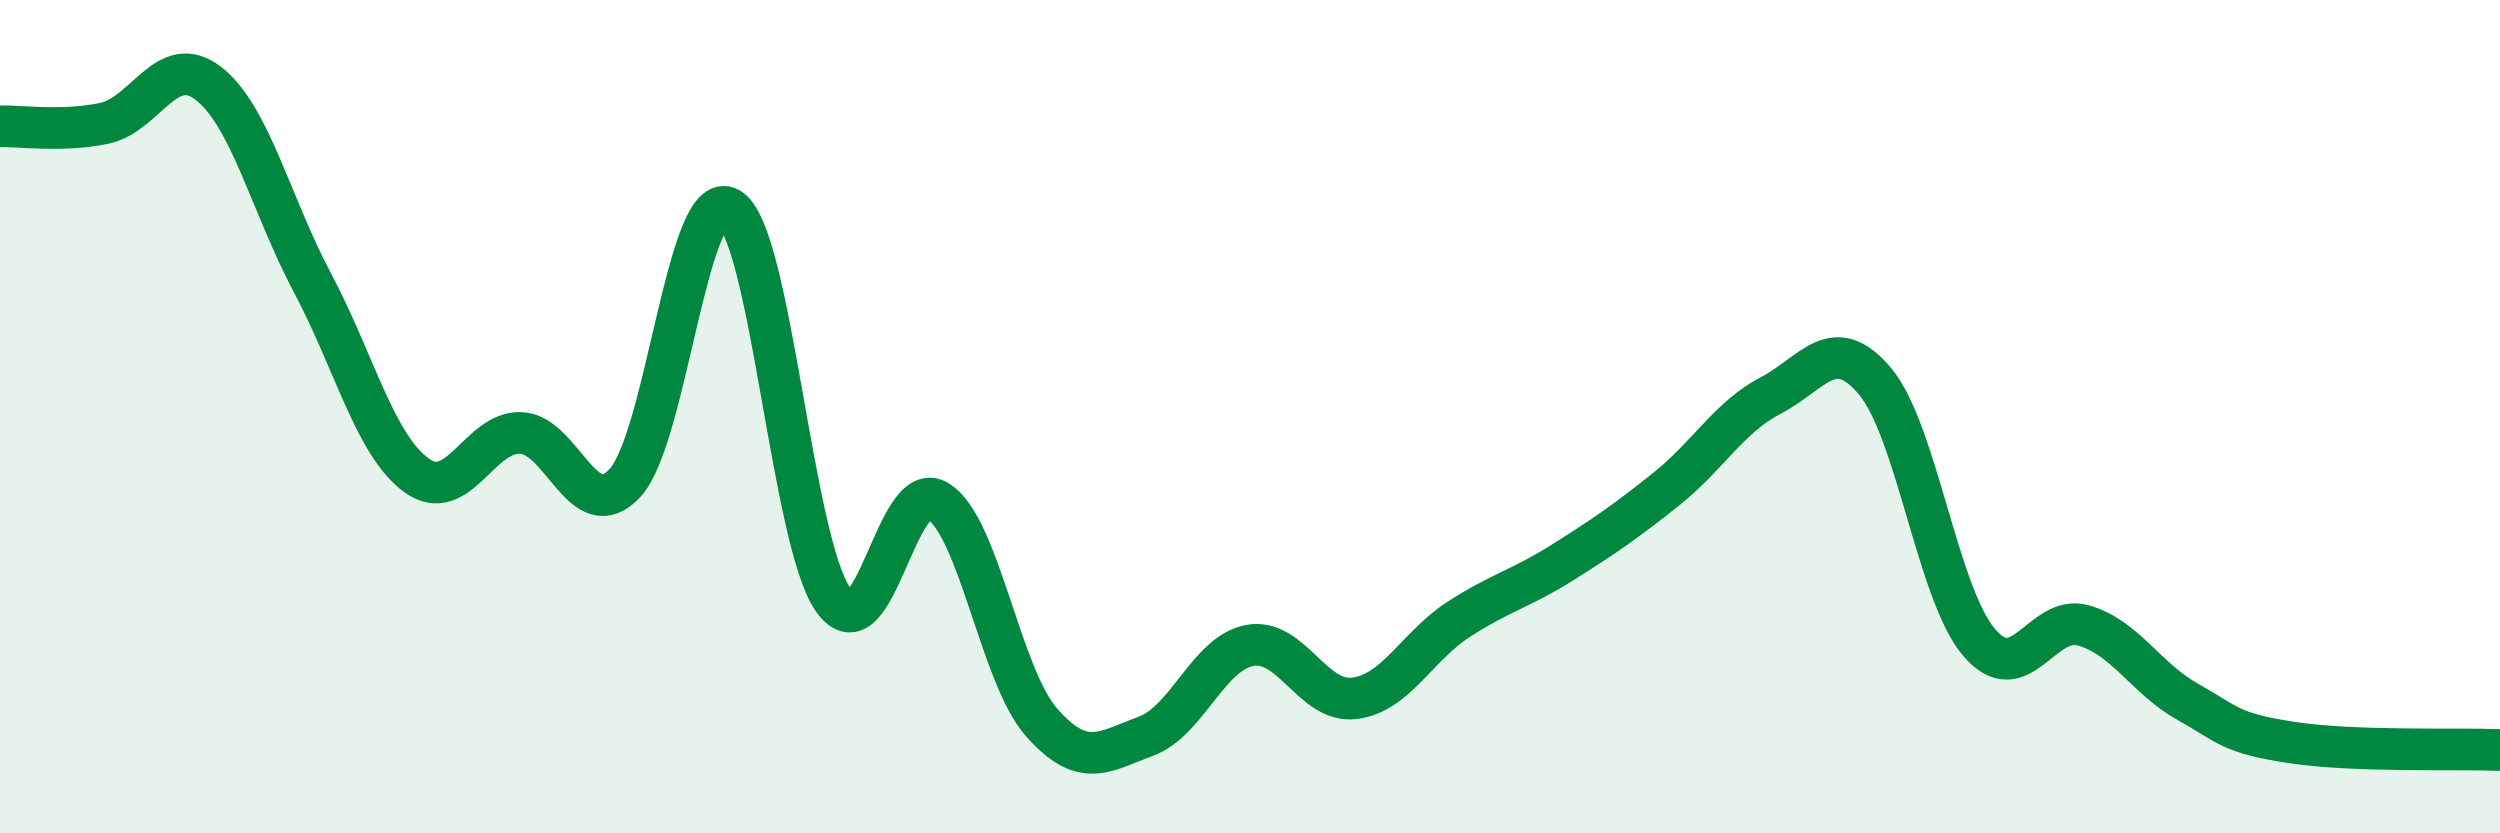
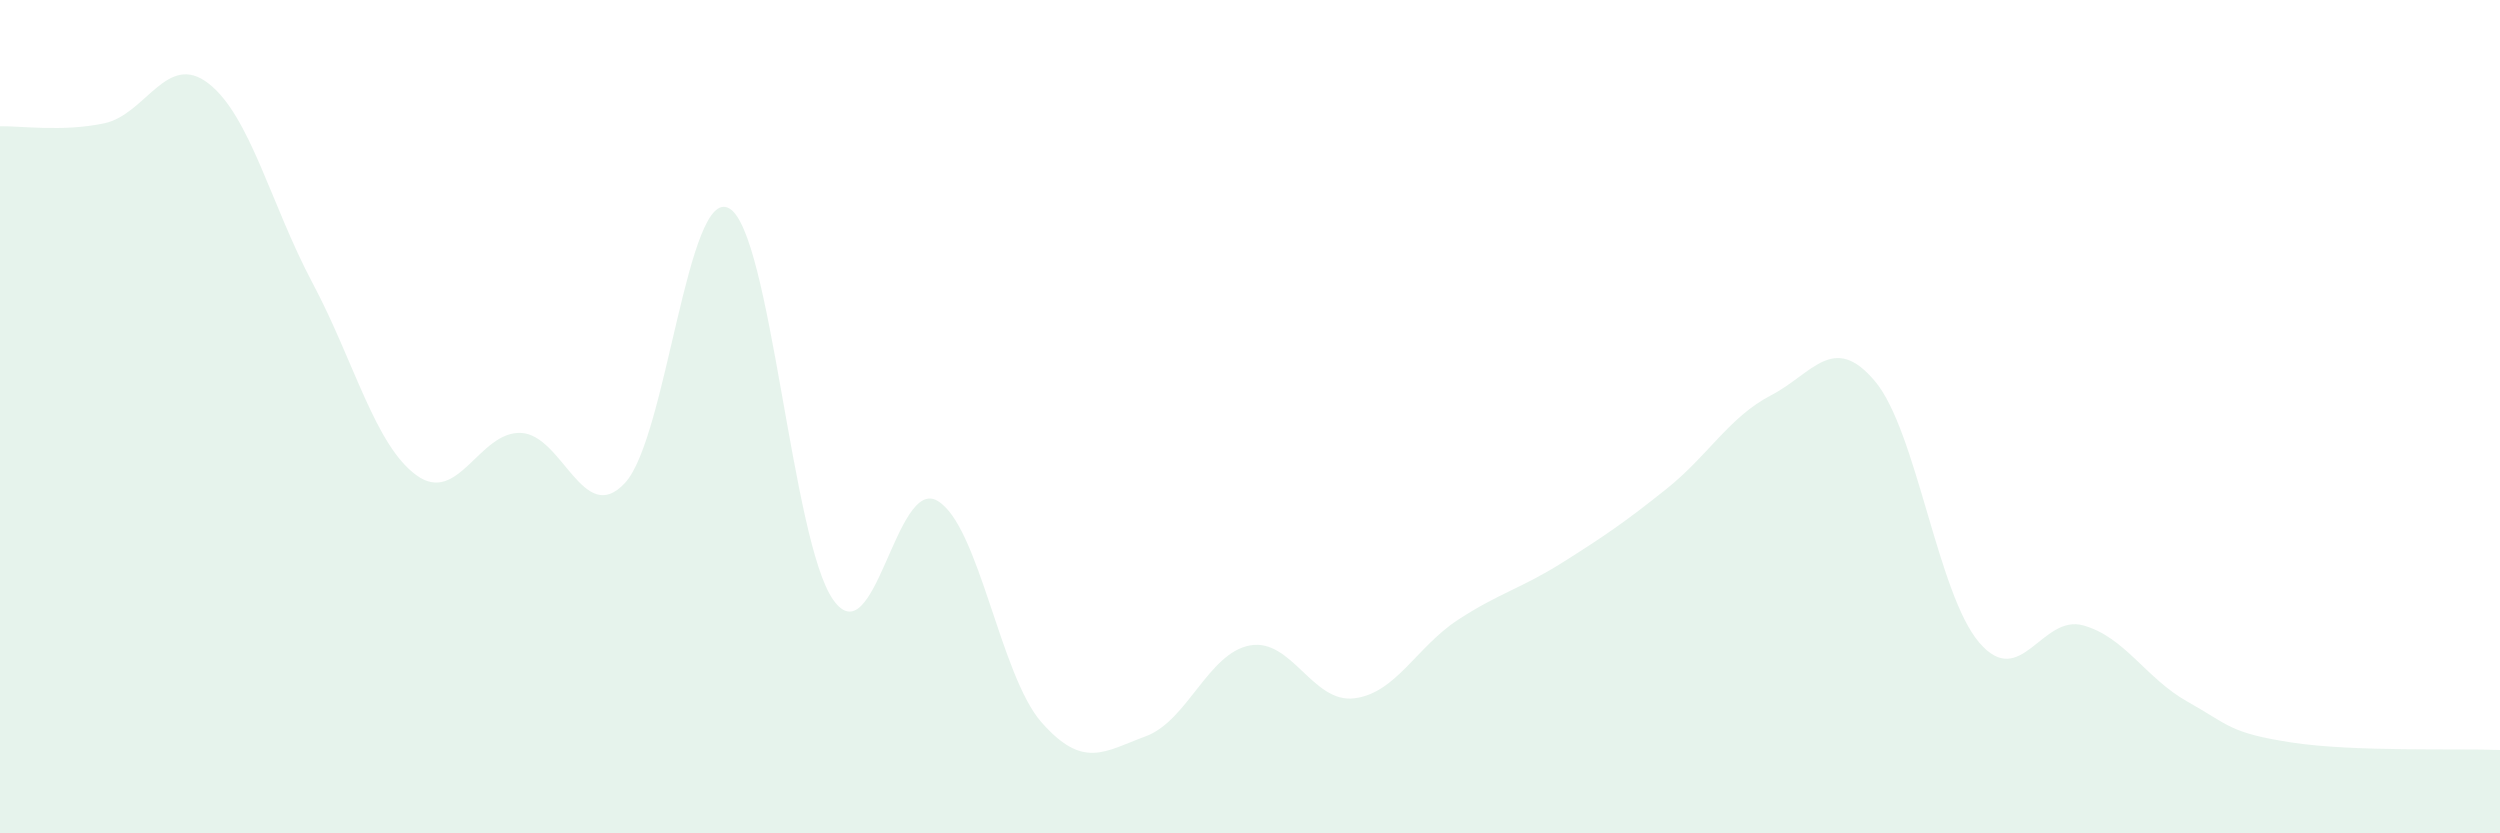
<svg xmlns="http://www.w3.org/2000/svg" width="60" height="20" viewBox="0 0 60 20">
  <path d="M 0,3.03 C 0.5,3.02 1.5,3.17 2.5,2.96 C 3.5,2.75 4,1.23 5,2 C 6,2.77 6.5,4.91 7.5,6.79 C 8.5,8.67 9,10.69 10,11.41 C 11,12.13 11.5,10.35 12.5,10.39 C 13.5,10.43 14,12.67 15,11.59 C 16,10.51 16.5,4.44 17.5,5 C 18.5,5.56 19,13 20,14.4 C 21,15.8 21.5,11.43 22.5,12.02 C 23.5,12.61 24,16.21 25,17.34 C 26,18.47 26.5,18.04 27.5,17.67 C 28.5,17.3 29,15.67 30,15.49 C 31,15.31 31.5,16.88 32.5,16.76 C 33.5,16.64 34,15.52 35,14.87 C 36,14.22 36.5,14.13 37.5,13.5 C 38.5,12.87 39,12.53 40,11.73 C 41,10.93 41.5,10.01 42.5,9.49 C 43.5,8.97 44,7.96 45,9.15 C 46,10.34 46.5,14.25 47.5,15.42 C 48.5,16.59 49,14.73 50,15.01 C 51,15.29 51.5,16.28 52.5,16.84 C 53.5,17.4 53.5,17.59 55,17.82 C 56.5,18.05 59,17.96 60,18L60 20L0 20Z" fill="#008740" opacity="0.1" stroke-linecap="round" stroke-linejoin="round" />
-   <path d="M 0,3.03 C 0.5,3.02 1.5,3.17 2.5,2.96 C 3.5,2.75 4,1.23 5,2 C 6,2.77 6.5,4.91 7.5,6.79 C 8.5,8.67 9,10.69 10,11.41 C 11,12.13 11.5,10.35 12.5,10.39 C 13.5,10.43 14,12.67 15,11.59 C 16,10.51 16.5,4.44 17.5,5 C 18.5,5.56 19,13 20,14.4 C 21,15.8 21.5,11.43 22.5,12.02 C 23.5,12.61 24,16.21 25,17.34 C 26,18.47 26.5,18.04 27.5,17.67 C 28.5,17.3 29,15.67 30,15.49 C 31,15.31 31.5,16.88 32.5,16.76 C 33.5,16.64 34,15.52 35,14.87 C 36,14.22 36.5,14.13 37.5,13.5 C 38.5,12.87 39,12.53 40,11.73 C 41,10.93 41.5,10.01 42.5,9.49 C 43.5,8.97 44,7.96 45,9.15 C 46,10.34 46.5,14.25 47.5,15.42 C 48.5,16.59 49,14.73 50,15.01 C 51,15.29 51.5,16.28 52.5,16.84 C 53.5,17.4 53.5,17.59 55,17.82 C 56.5,18.05 59,17.96 60,18" stroke="#008740" stroke-width="1" fill="none" stroke-linecap="round" stroke-linejoin="round" />
</svg>